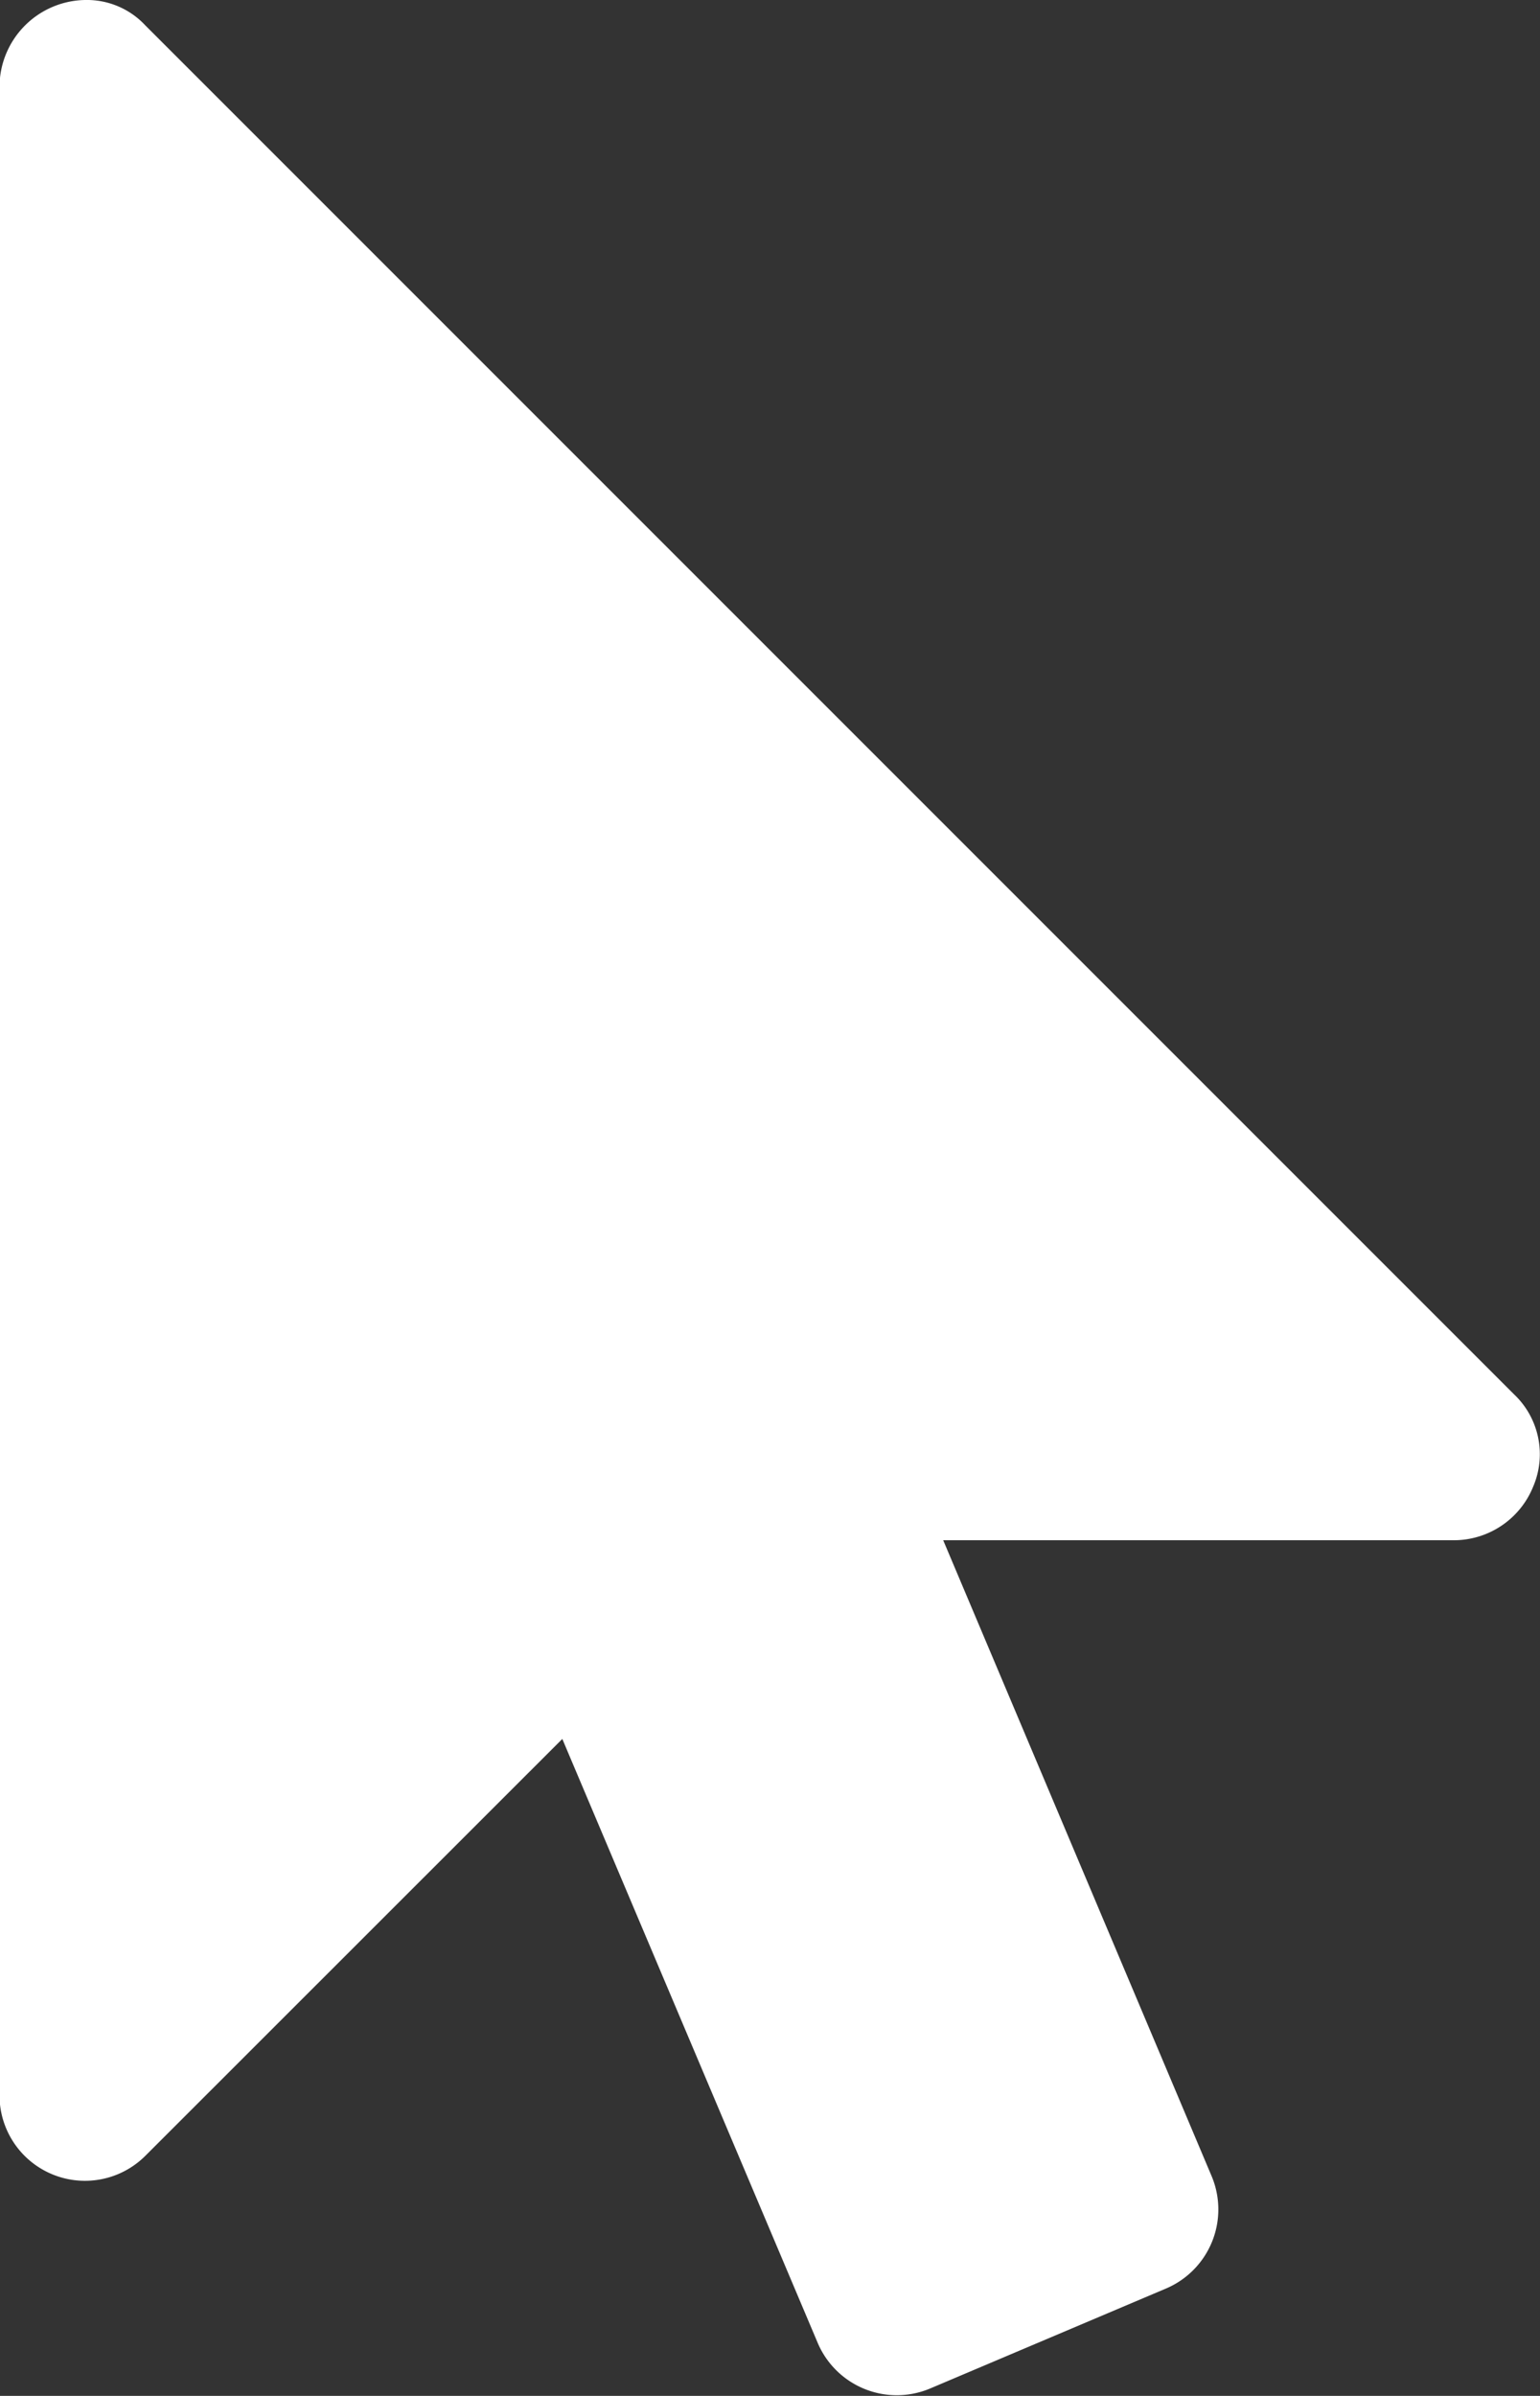
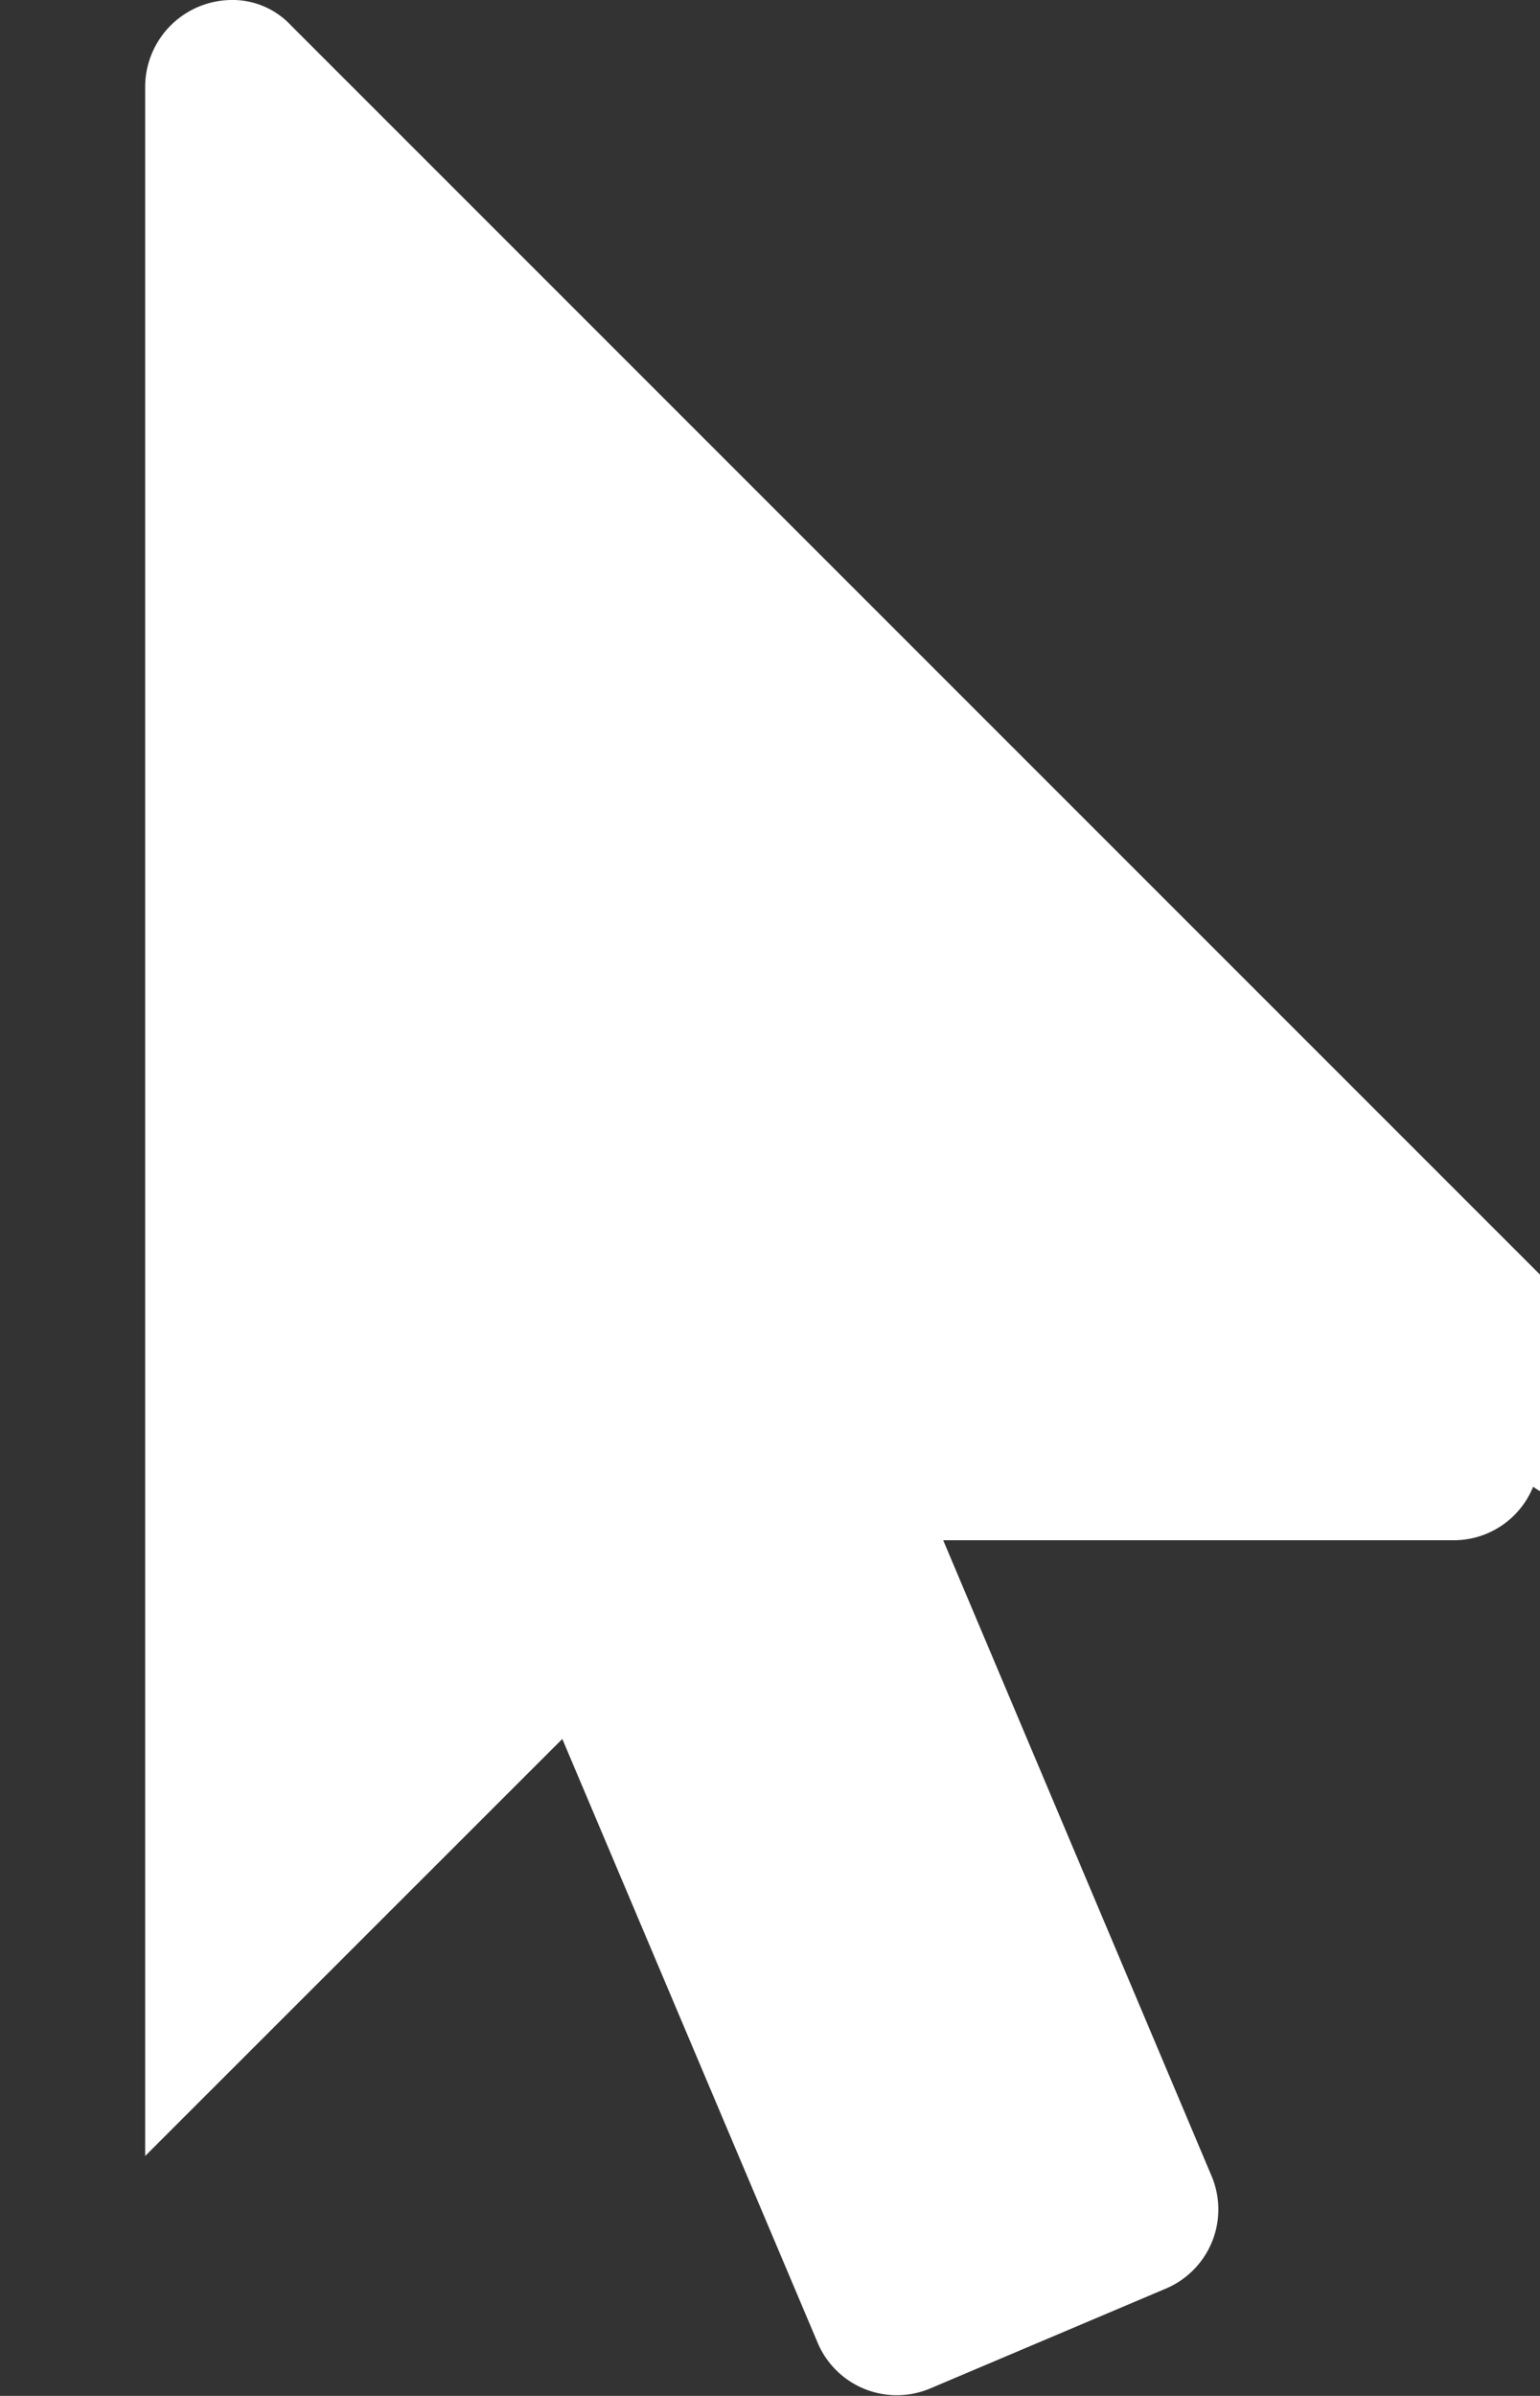
<svg xmlns="http://www.w3.org/2000/svg" id="Layer_1" data-name="Layer 1" width="9.643" height="15" viewBox="0 0 9.643 15">
  <rect x="0" y="0" width="9.643" height="15" fill="#333333" stroke="none" />
  <title>pointer_10x15</title>
-   <path id="pointer" d="M289.6,179.308a.536.536,0,0,1-.494.335h-3.2l1.682,3.984a.538.538,0,0,1-.285.7l-1.482.628a.538.538,0,0,1-.7-.285l-1.6-3.783-2.612,2.611a.535.535,0,0,1-.912-.377V170.536a.545.545,0,0,1,.536-.536.5.5,0,0,1,.377.159l8.571,8.571A.516.516,0,0,1,289.6,179.308Z" transform="translate(-280 -170)" fill="#fff" />
+   <path id="pointer" d="M289.6,179.308a.536.536,0,0,1-.494.335h-3.2l1.682,3.984a.538.538,0,0,1-.285.7l-1.482.628a.538.538,0,0,1-.7-.285l-1.6-3.783-2.612,2.611V170.536a.545.545,0,0,1,.536-.536.5.5,0,0,1,.377.159l8.571,8.571A.516.516,0,0,1,289.6,179.308Z" transform="translate(-280 -170)" fill="#fff" />
</svg>